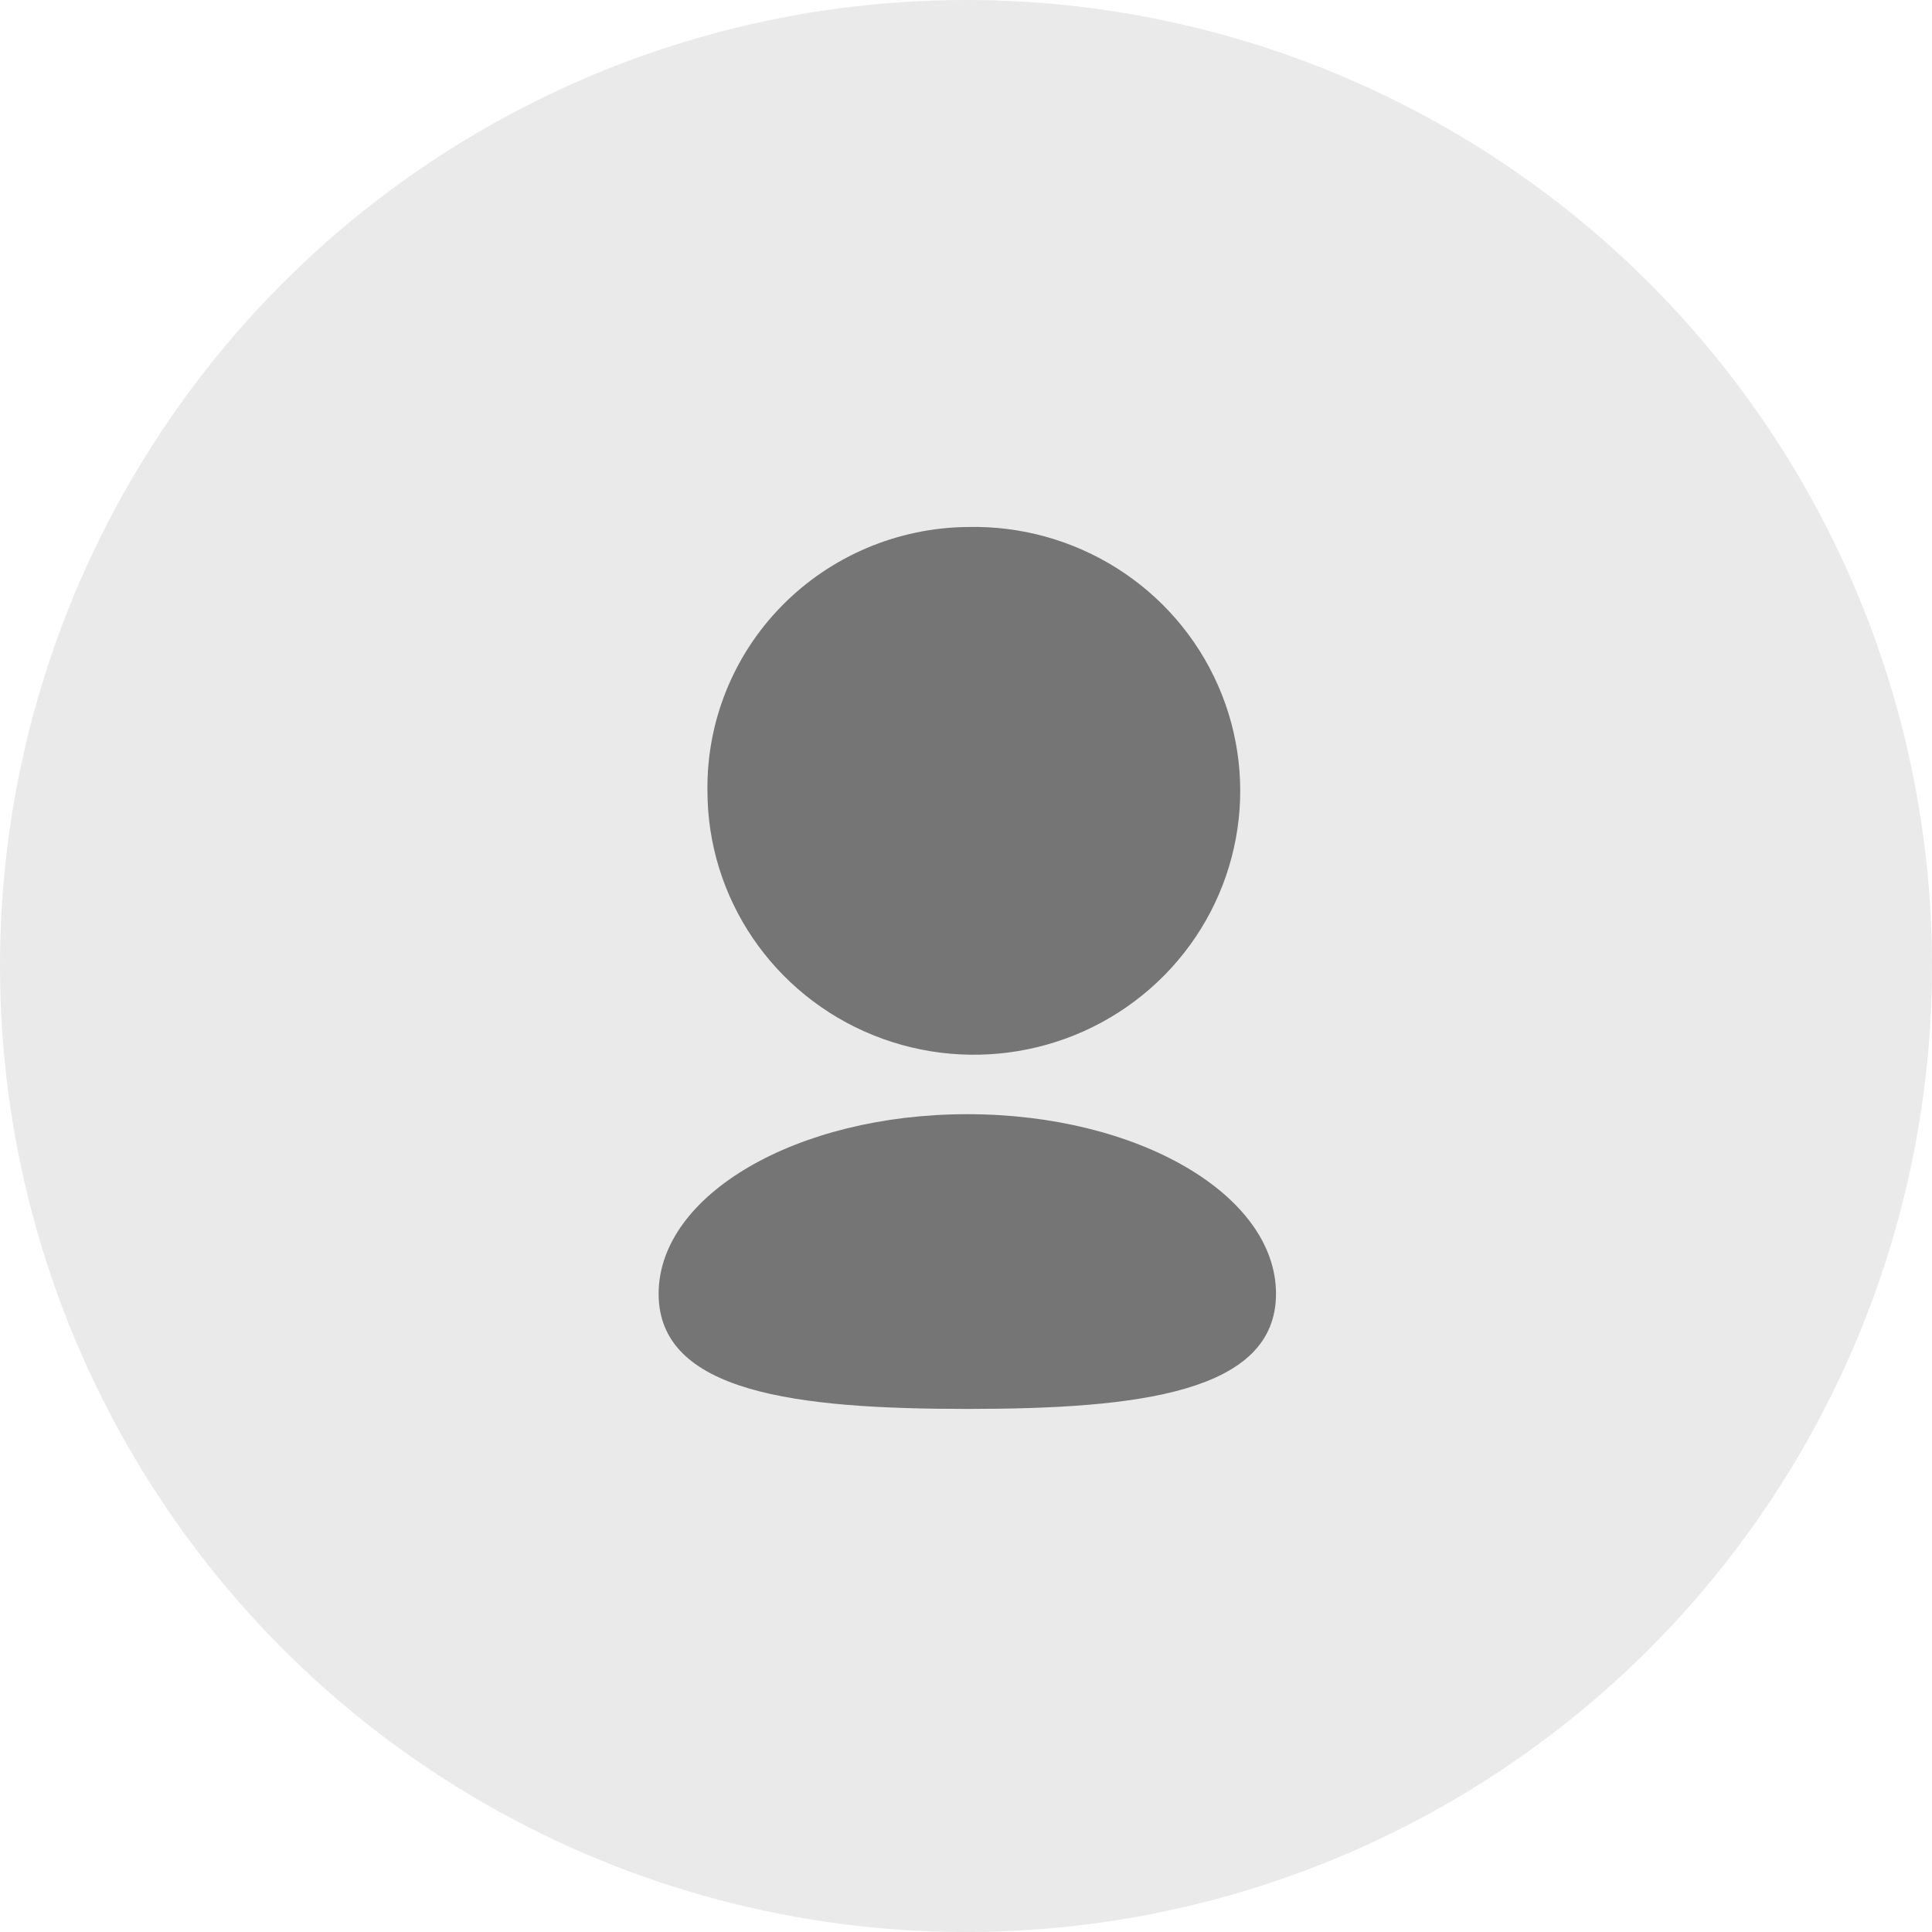
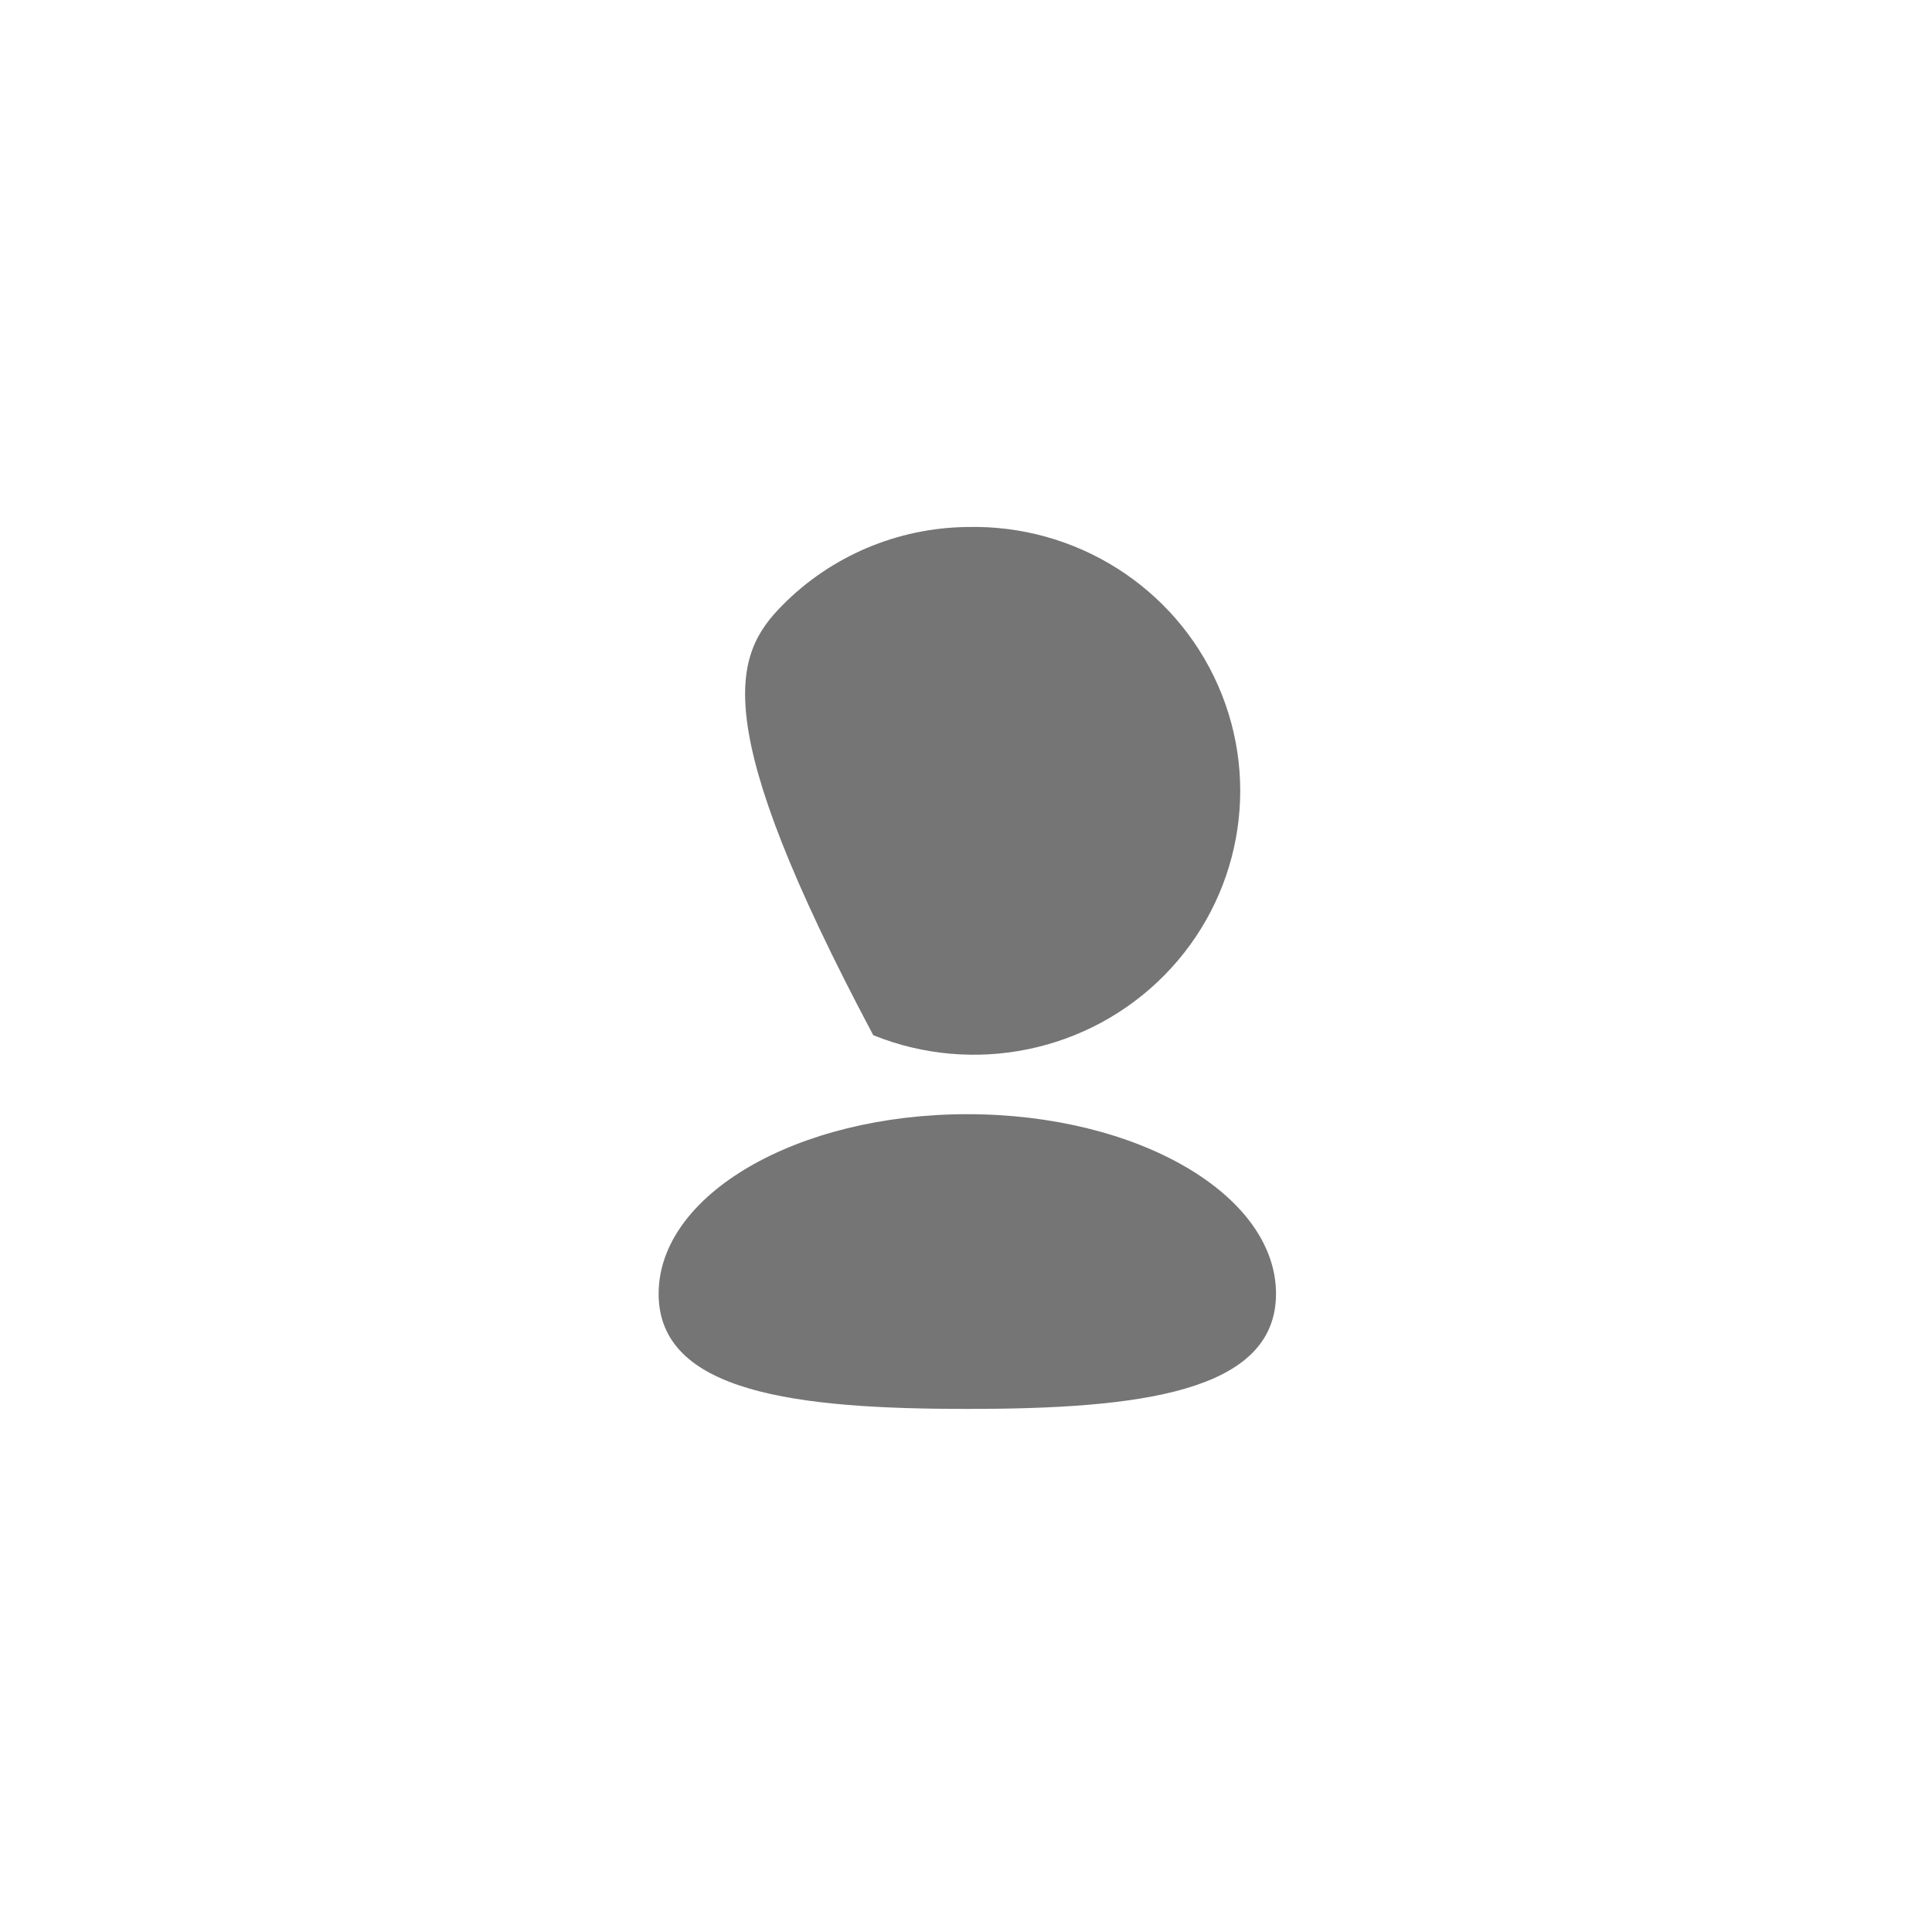
<svg xmlns="http://www.w3.org/2000/svg" width="74" height="74" viewBox="0 0 74 74" fill="none">
-   <circle opacity="0.35" cx="37" cy="37" r="37" fill="#C4C4C4" />
-   <path fill-rule="evenodd" clip-rule="evenodd" d="M37.05 42.676C43.586 42.676 48.874 45.765 48.874 49.556C48.874 53.347 43.586 53.965 37.05 53.965C30.515 53.965 25.227 53.347 25.227 49.556C25.227 45.765 30.515 42.676 37.05 42.676ZM37.051 20.185C41.2 20.085 44.997 22.484 46.654 26.254C48.312 30.024 47.499 34.412 44.599 37.354C41.699 40.295 37.289 41.203 33.447 39.65C29.604 38.097 27.093 34.392 27.097 30.281C27.064 27.634 28.095 25.083 29.962 23.189C31.829 21.296 34.379 20.215 37.051 20.185Z" fill="#757575" />
+   <path fill-rule="evenodd" clip-rule="evenodd" d="M37.05 42.676C43.586 42.676 48.874 45.765 48.874 49.556C48.874 53.347 43.586 53.965 37.05 53.965C30.515 53.965 25.227 53.347 25.227 49.556C25.227 45.765 30.515 42.676 37.05 42.676ZM37.051 20.185C41.2 20.085 44.997 22.484 46.654 26.254C48.312 30.024 47.499 34.412 44.599 37.354C41.699 40.295 37.289 41.203 33.447 39.65C27.064 27.634 28.095 25.083 29.962 23.189C31.829 21.296 34.379 20.215 37.051 20.185Z" fill="#757575" />
</svg>